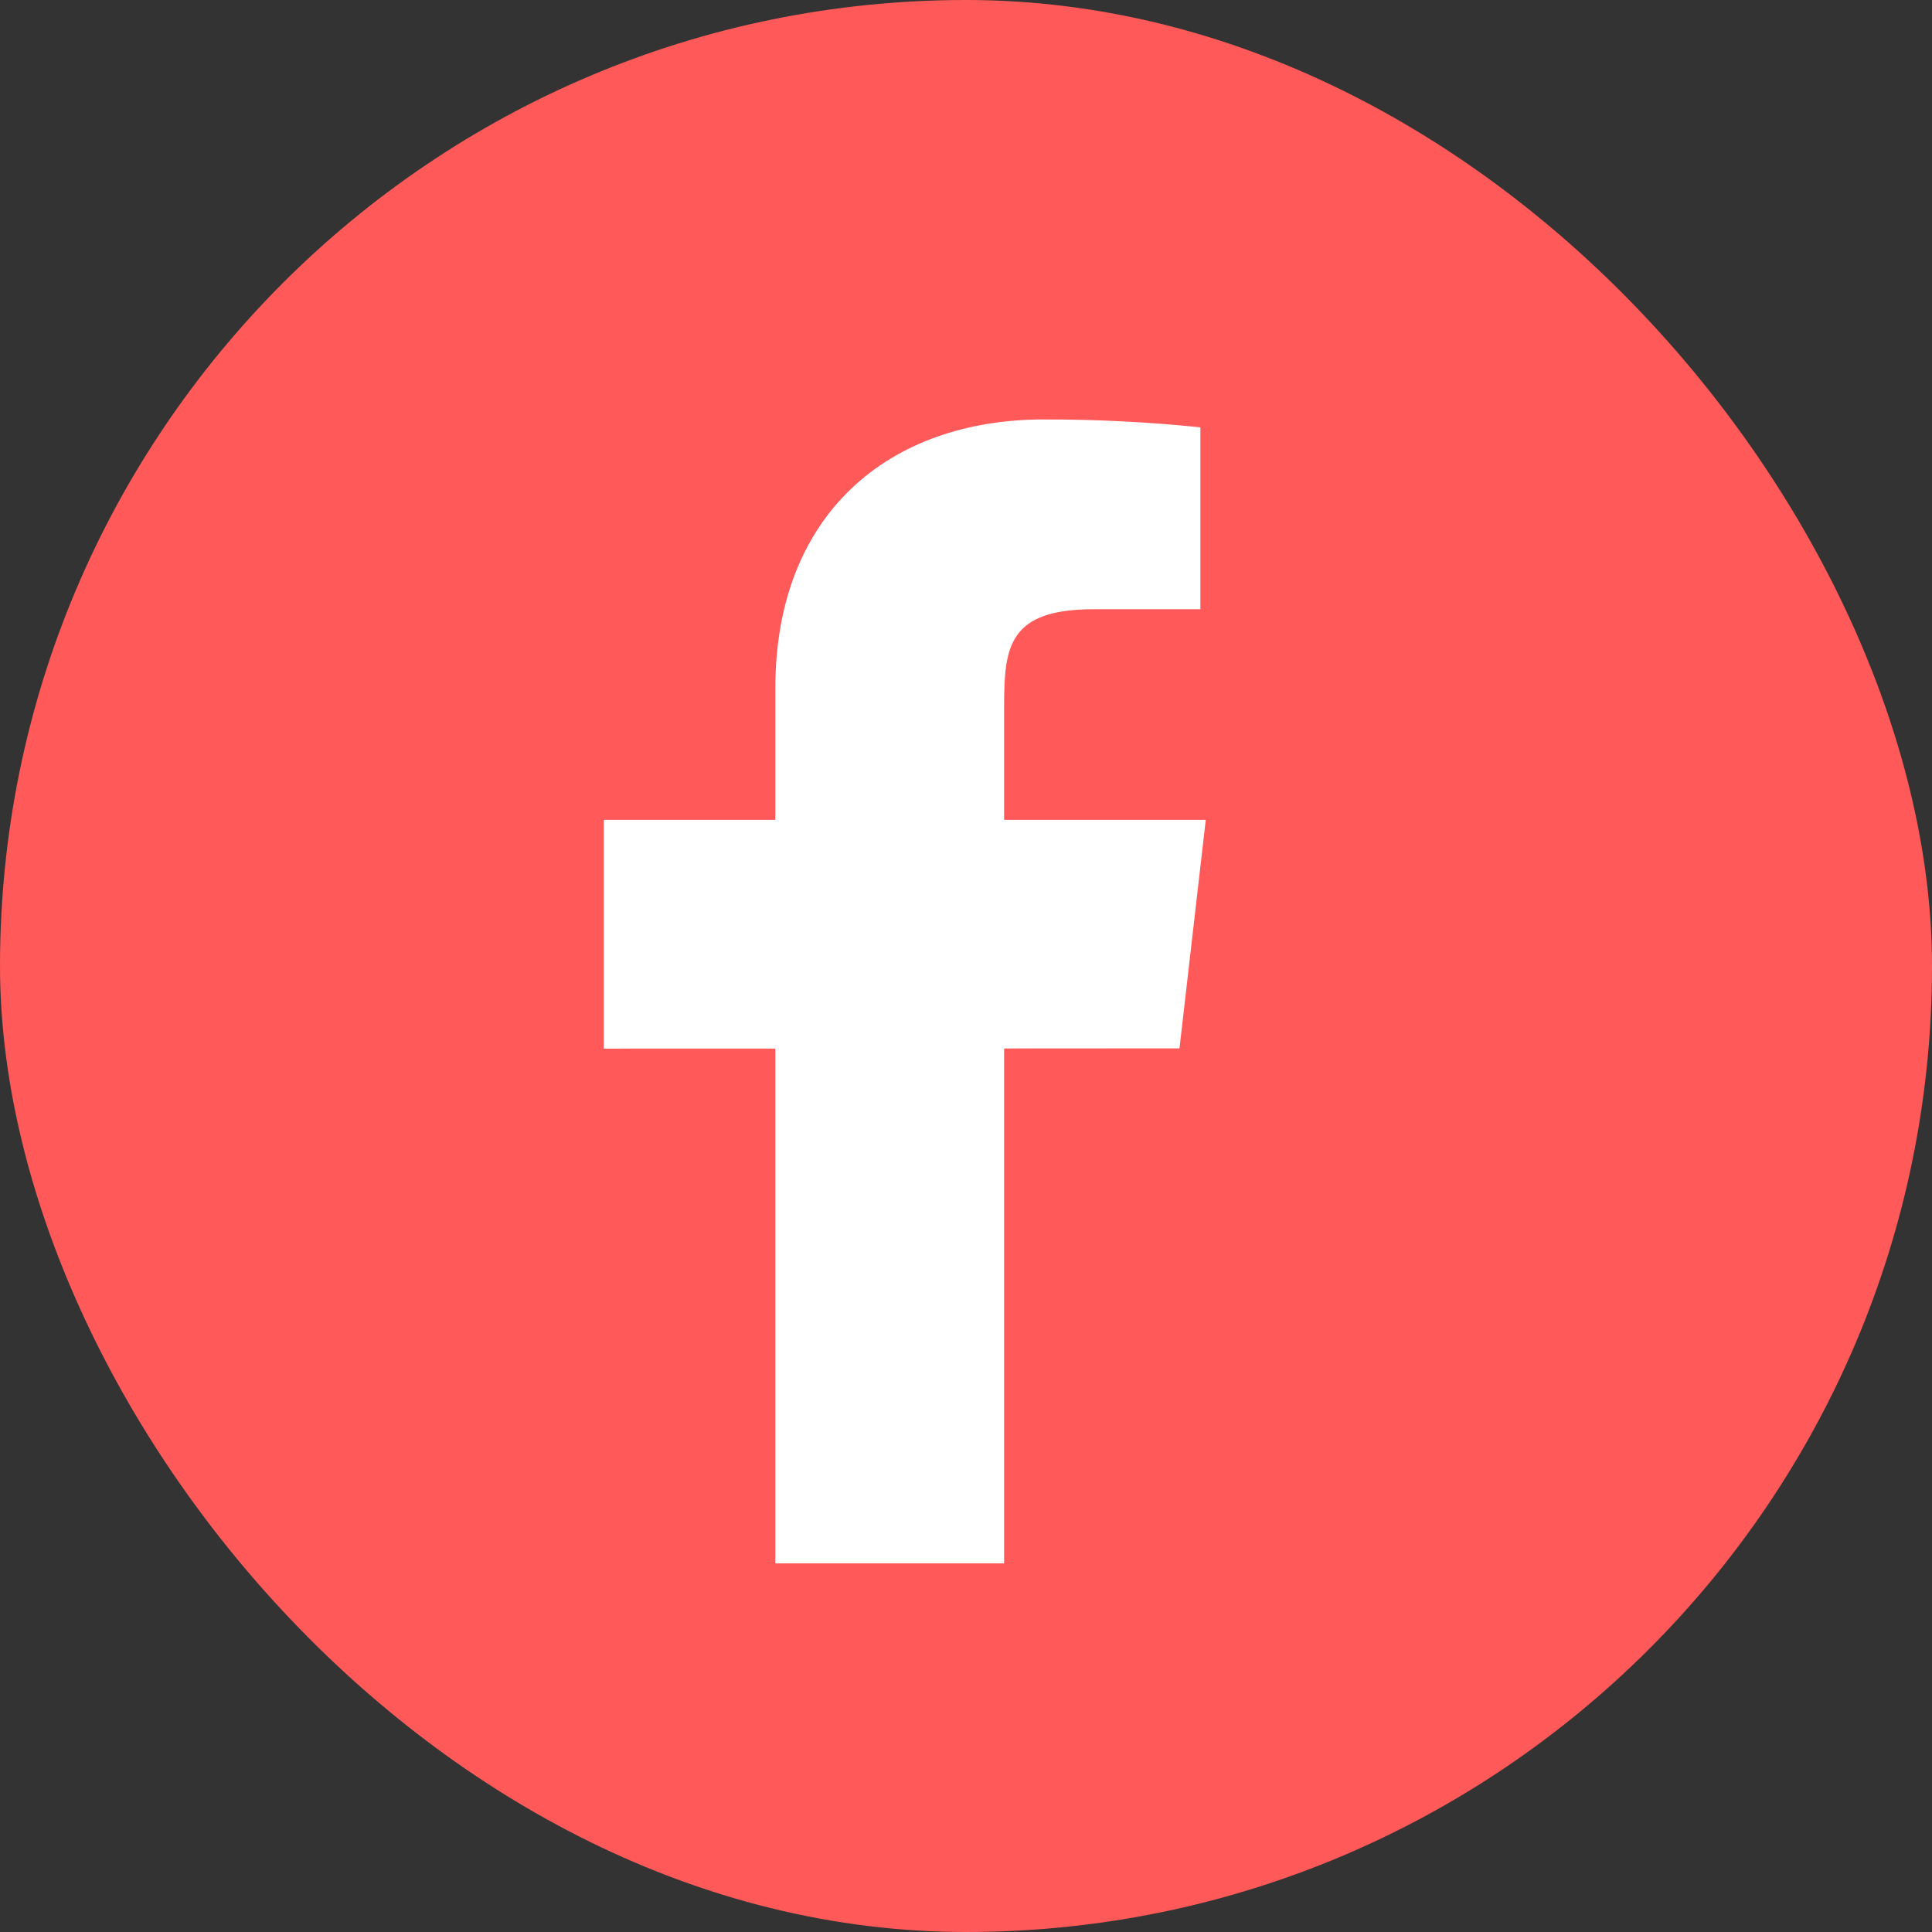
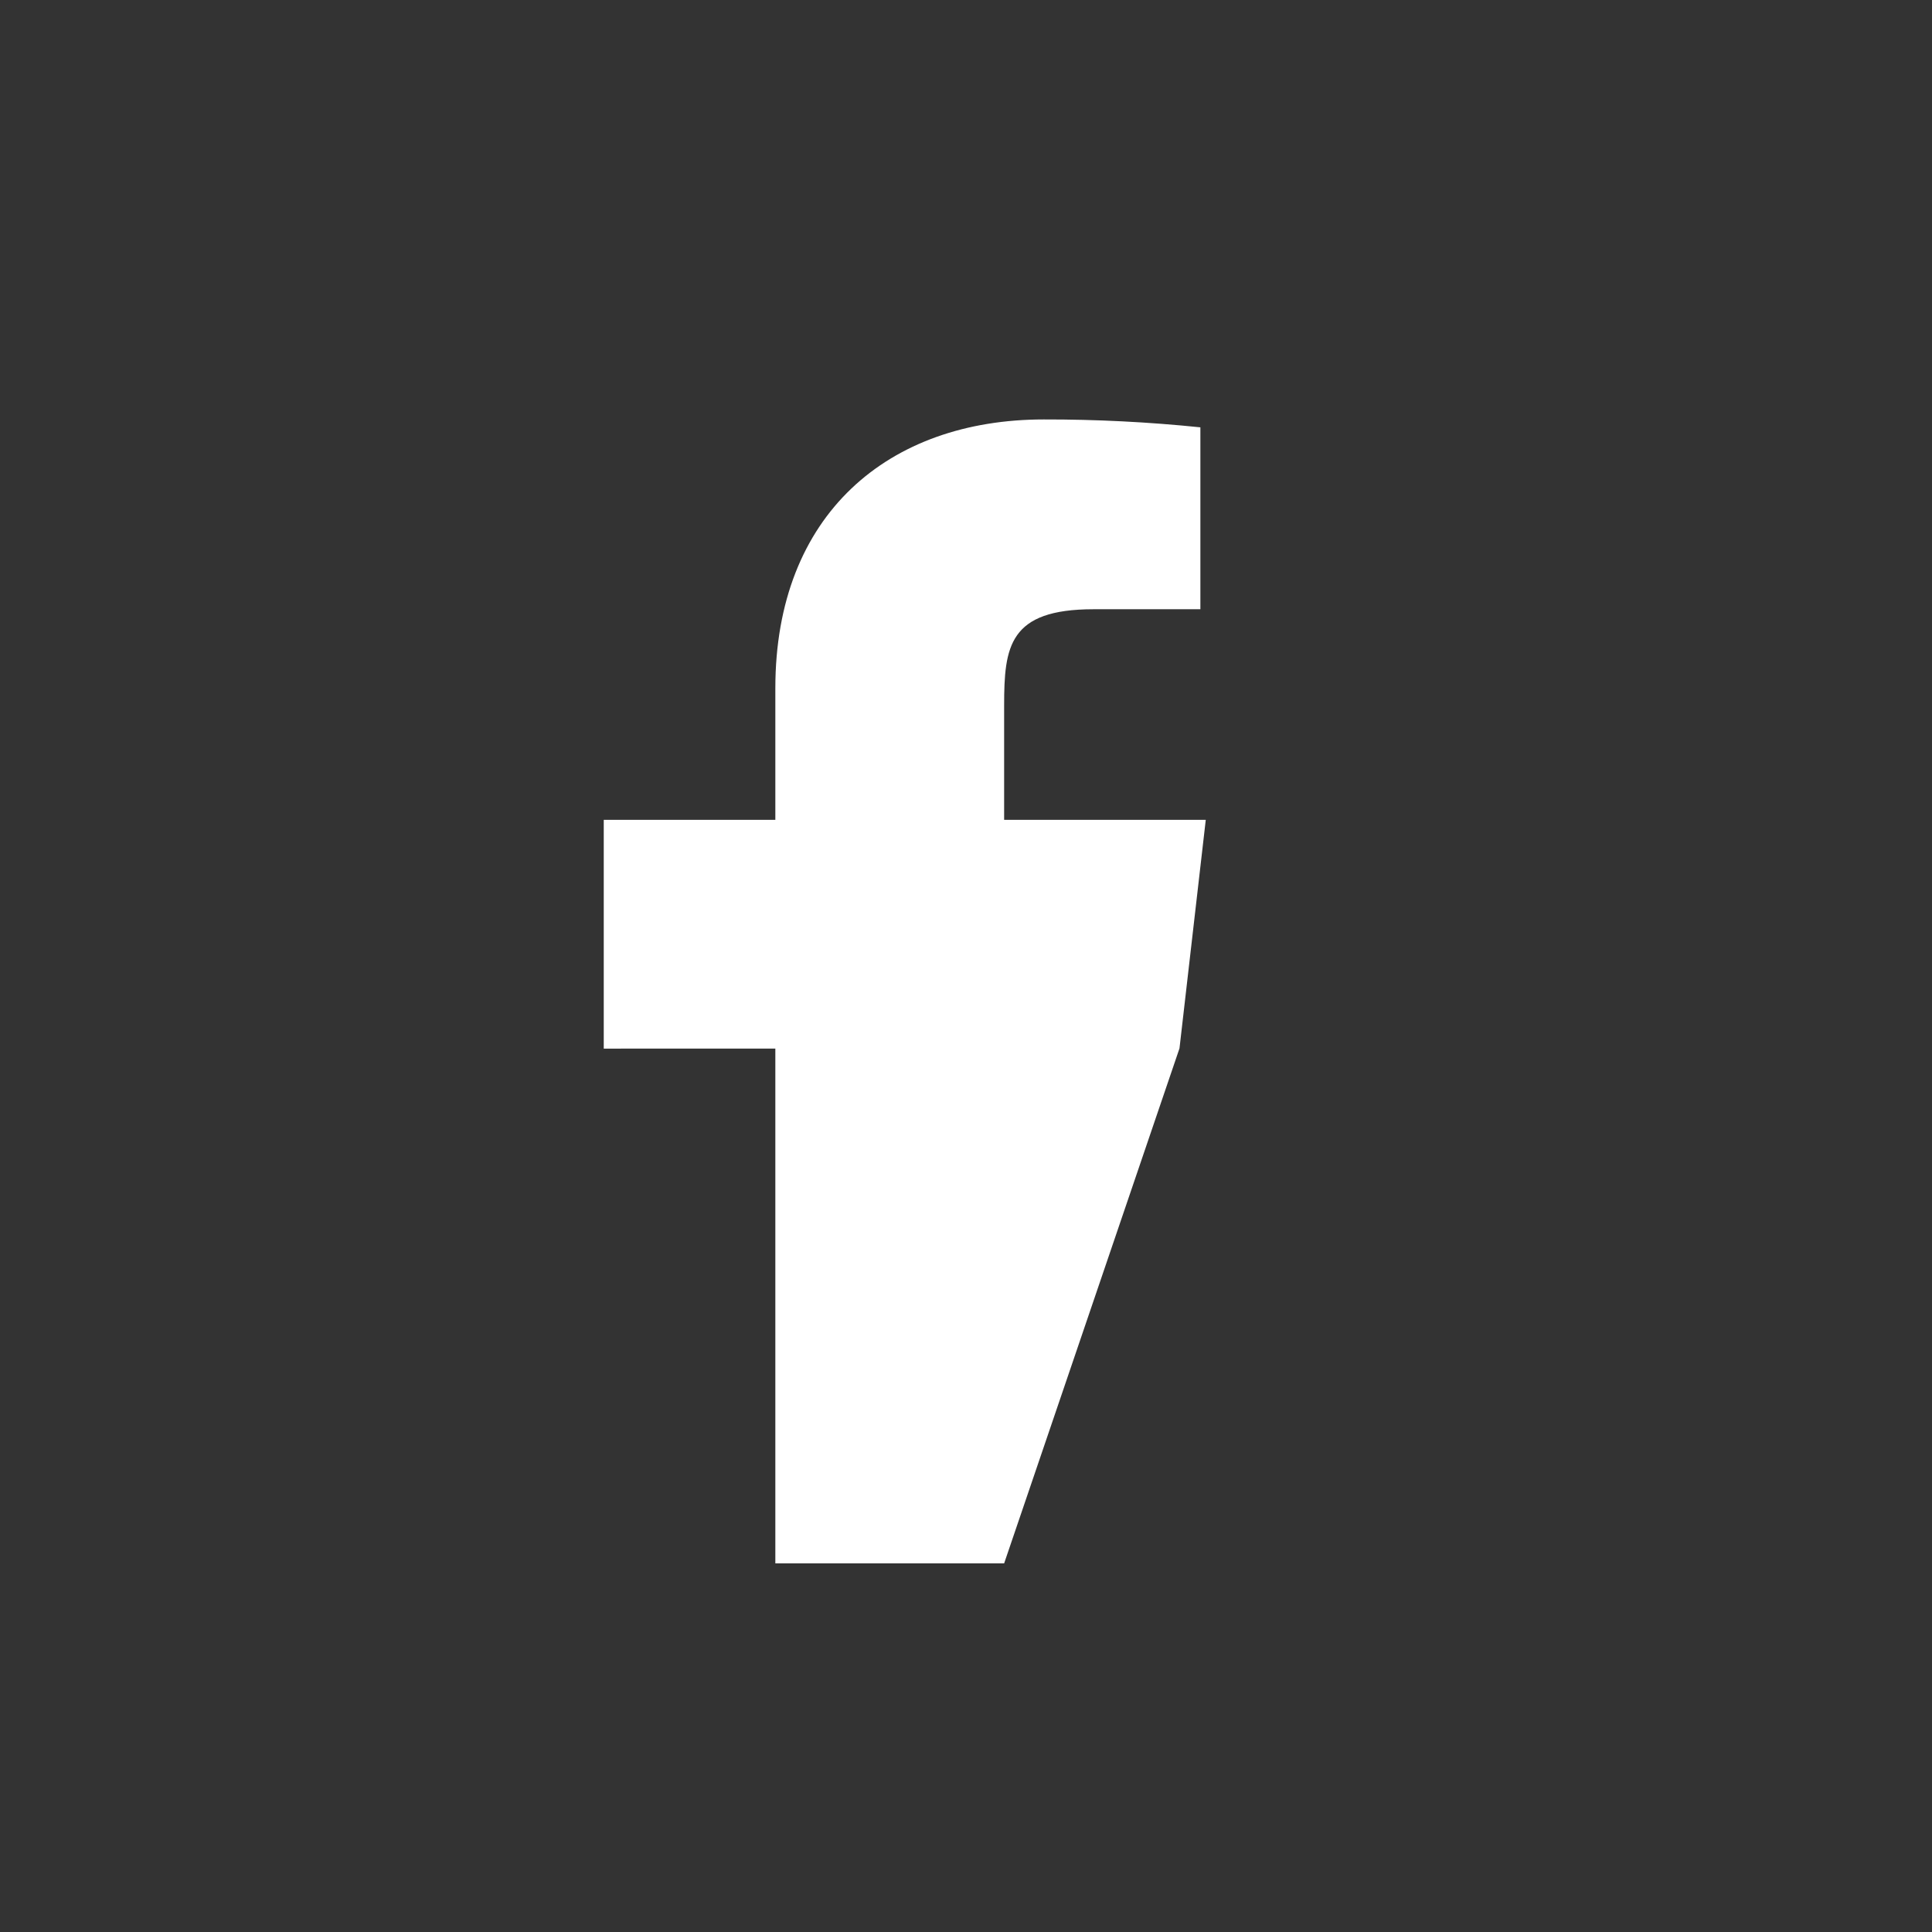
<svg xmlns="http://www.w3.org/2000/svg" width="24" height="24" viewBox="0 0 38 38" fill="none">
  <rect x="0" y="0" width="38" height="38" fill="#333333" stroke="none" />
-   <rect width="38" height="38" rx="19" fill="#FF5959" />
-   <path d="M23.716 16.125H19.75V13.875C19.75 12.714 19.845 11.983 21.508 11.983H23.61V8.405C22.587 8.3 21.559 8.248 20.53 8.25C17.477 8.25 15.25 10.114 15.25 13.536V16.125H11.875V20.625L15.25 20.624V30.75H19.75V20.622L23.199 20.62L23.716 16.125Z" fill="white" />
+   <path d="M23.716 16.125H19.75V13.875C19.75 12.714 19.845 11.983 21.508 11.983H23.61V8.405C22.587 8.3 21.559 8.248 20.53 8.25C17.477 8.25 15.25 10.114 15.25 13.536V16.125H11.875V20.625L15.25 20.624V30.75H19.75L23.199 20.62L23.716 16.125Z" fill="white" />
</svg>